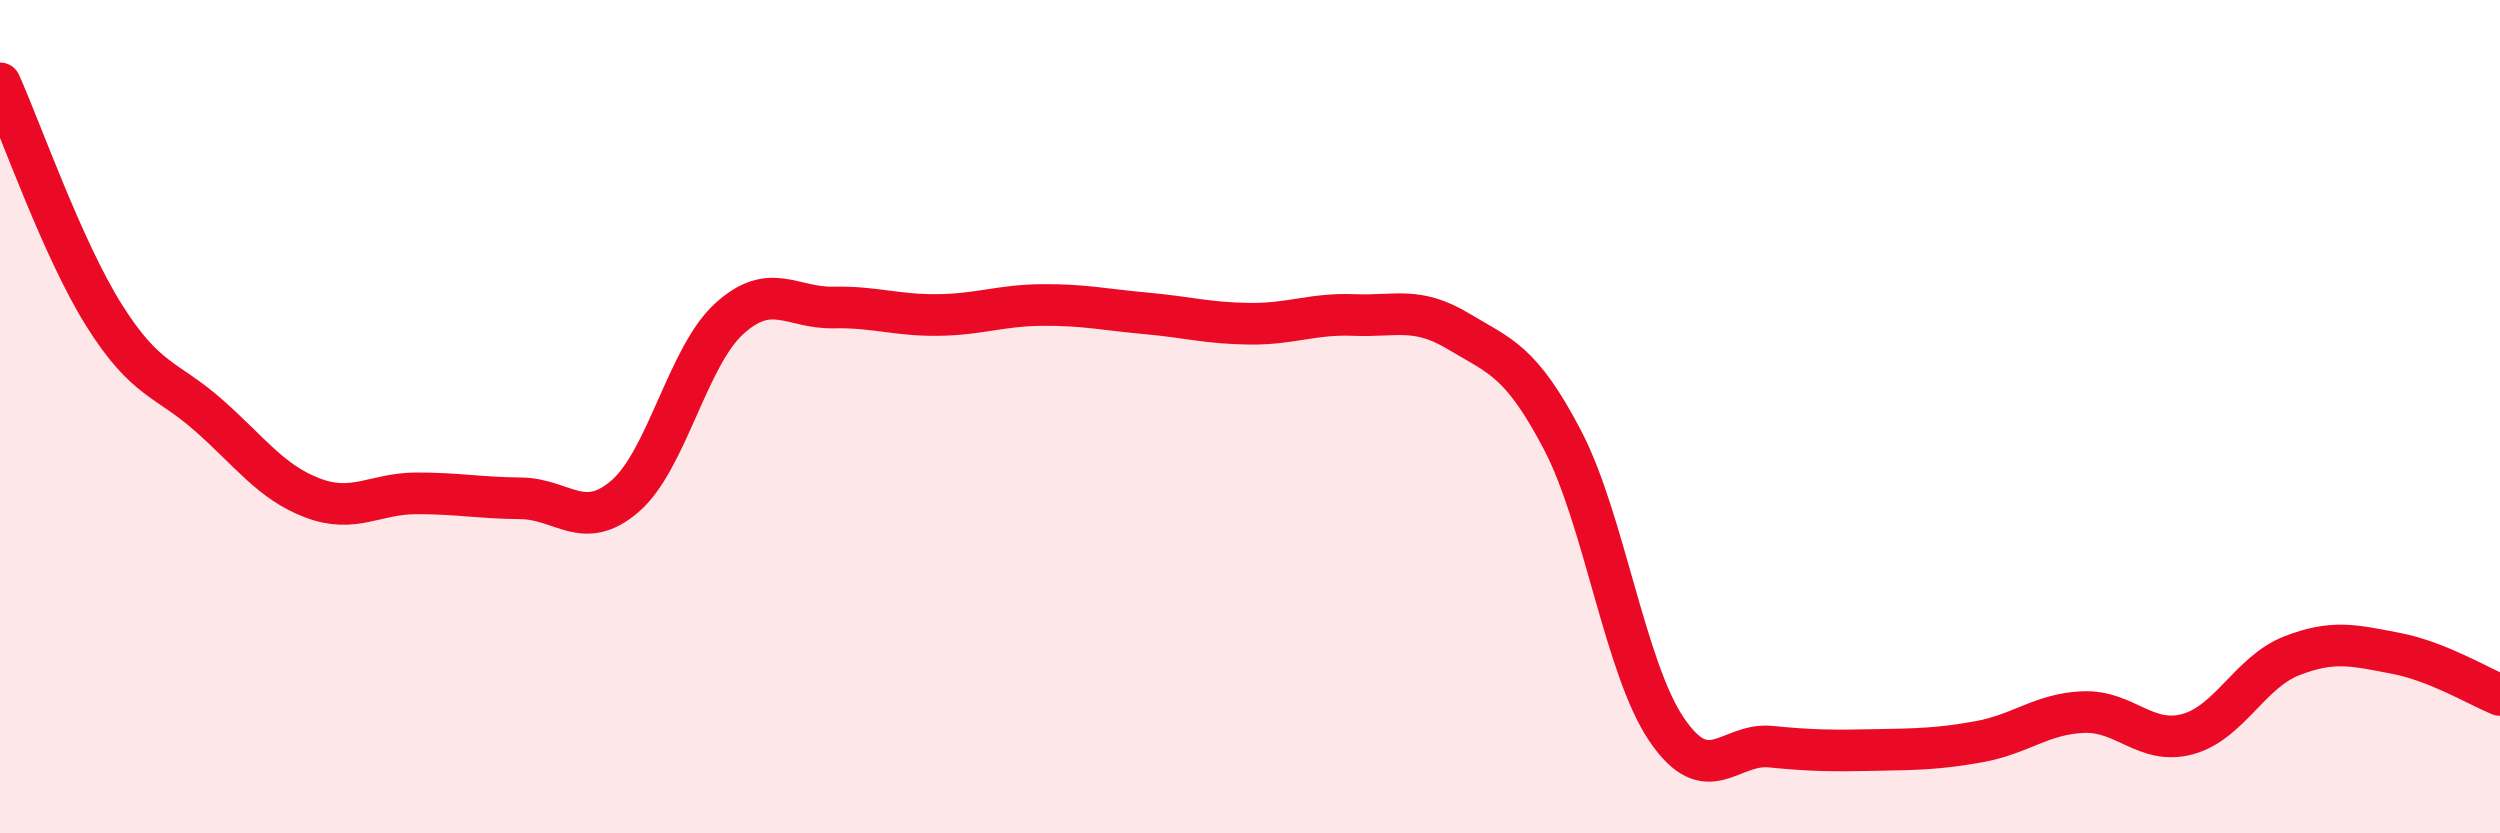
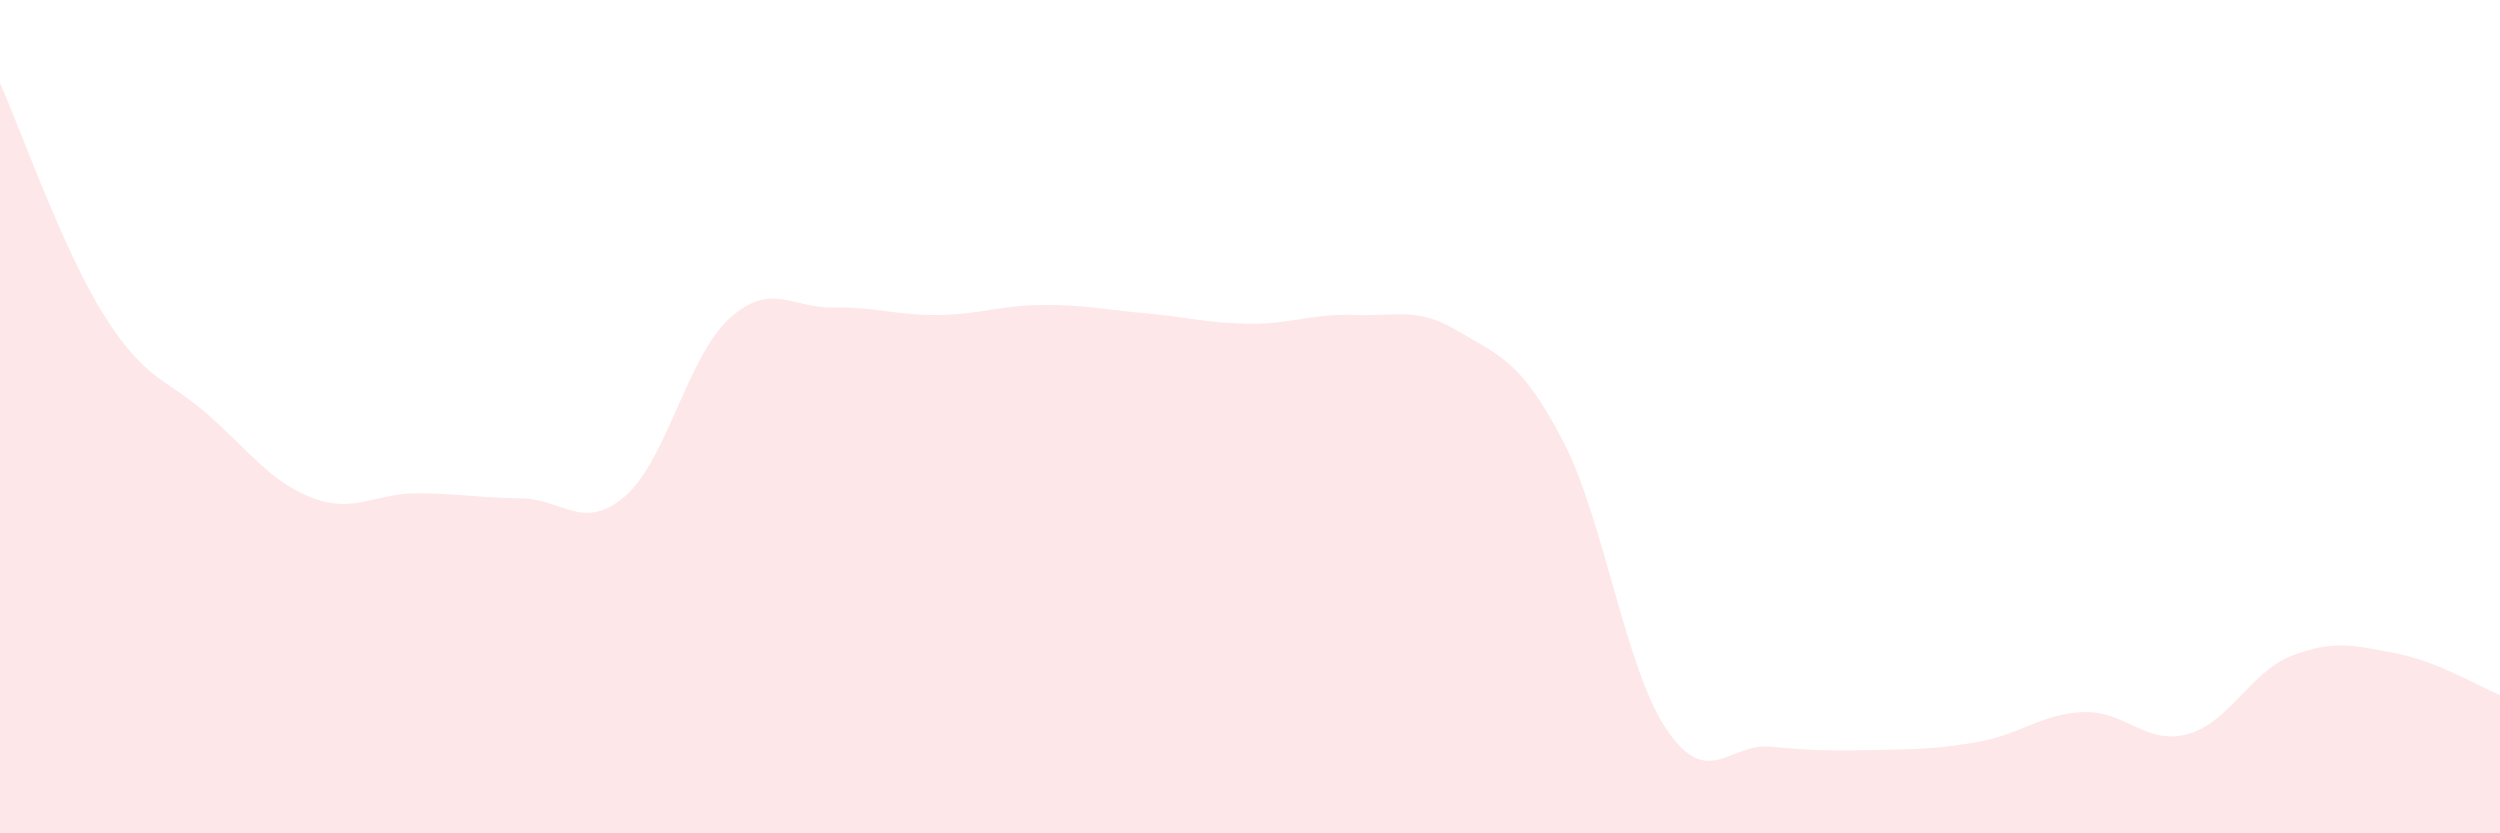
<svg xmlns="http://www.w3.org/2000/svg" width="60" height="20" viewBox="0 0 60 20">
  <path d="M 0,2 C 0.5,3.11 1.5,5.98 2.5,7.57 C 3.5,9.16 4,9.08 5,9.96 C 6,10.84 6.5,11.57 7.5,11.95 C 8.5,12.33 9,11.84 10,11.84 C 11,11.84 11.5,11.95 12.5,11.96 C 13.5,11.97 14,12.77 15,11.91 C 16,11.05 16.5,8.56 17.5,7.65 C 18.5,6.74 19,7.4 20,7.38 C 21,7.36 21.5,7.57 22.5,7.56 C 23.5,7.55 24,7.33 25,7.32 C 26,7.31 26.5,7.43 27.5,7.52 C 28.5,7.61 29,7.76 30,7.77 C 31,7.78 31.5,7.52 32.5,7.56 C 33.5,7.6 34,7.35 35,7.95 C 36,8.55 36.5,8.65 37.5,10.56 C 38.5,12.47 39,16.04 40,17.51 C 41,18.98 41.5,17.82 42.5,17.92 C 43.5,18.02 44,18.02 45,18 C 46,17.98 46.5,17.98 47.5,17.8 C 48.5,17.62 49,17.13 50,17.09 C 51,17.05 51.5,17.89 52.5,17.62 C 53.5,17.35 54,16.13 55,15.74 C 56,15.35 56.5,15.49 57.5,15.68 C 58.5,15.87 59.5,16.48 60,16.68L60 20L0 20Z" fill="#EB0A25" opacity="0.1" stroke-linecap="round" stroke-linejoin="round" />
-   <path d="M 0,2 C 0.5,3.11 1.5,5.98 2.5,7.57 C 3.5,9.16 4,9.08 5,9.96 C 6,10.84 6.5,11.57 7.5,11.95 C 8.5,12.33 9,11.84 10,11.84 C 11,11.84 11.5,11.95 12.5,11.96 C 13.5,11.97 14,12.77 15,11.91 C 16,11.05 16.5,8.56 17.5,7.65 C 18.5,6.74 19,7.4 20,7.38 C 21,7.36 21.5,7.57 22.5,7.56 C 23.5,7.55 24,7.33 25,7.32 C 26,7.31 26.5,7.43 27.5,7.52 C 28.5,7.61 29,7.76 30,7.77 C 31,7.78 31.5,7.52 32.5,7.56 C 33.5,7.6 34,7.35 35,7.95 C 36,8.55 36.5,8.65 37.5,10.56 C 38.5,12.47 39,16.04 40,17.51 C 41,18.98 41.5,17.82 42.5,17.92 C 43.5,18.02 44,18.02 45,18 C 46,17.98 46.5,17.98 47.5,17.8 C 48.5,17.62 49,17.13 50,17.09 C 51,17.05 51.5,17.89 52.5,17.62 C 53.5,17.35 54,16.13 55,15.74 C 56,15.35 56.5,15.49 57.5,15.68 C 58.5,15.87 59.5,16.48 60,16.68" stroke="#EB0A25" stroke-width="1" fill="none" stroke-linecap="round" stroke-linejoin="round" />
</svg>